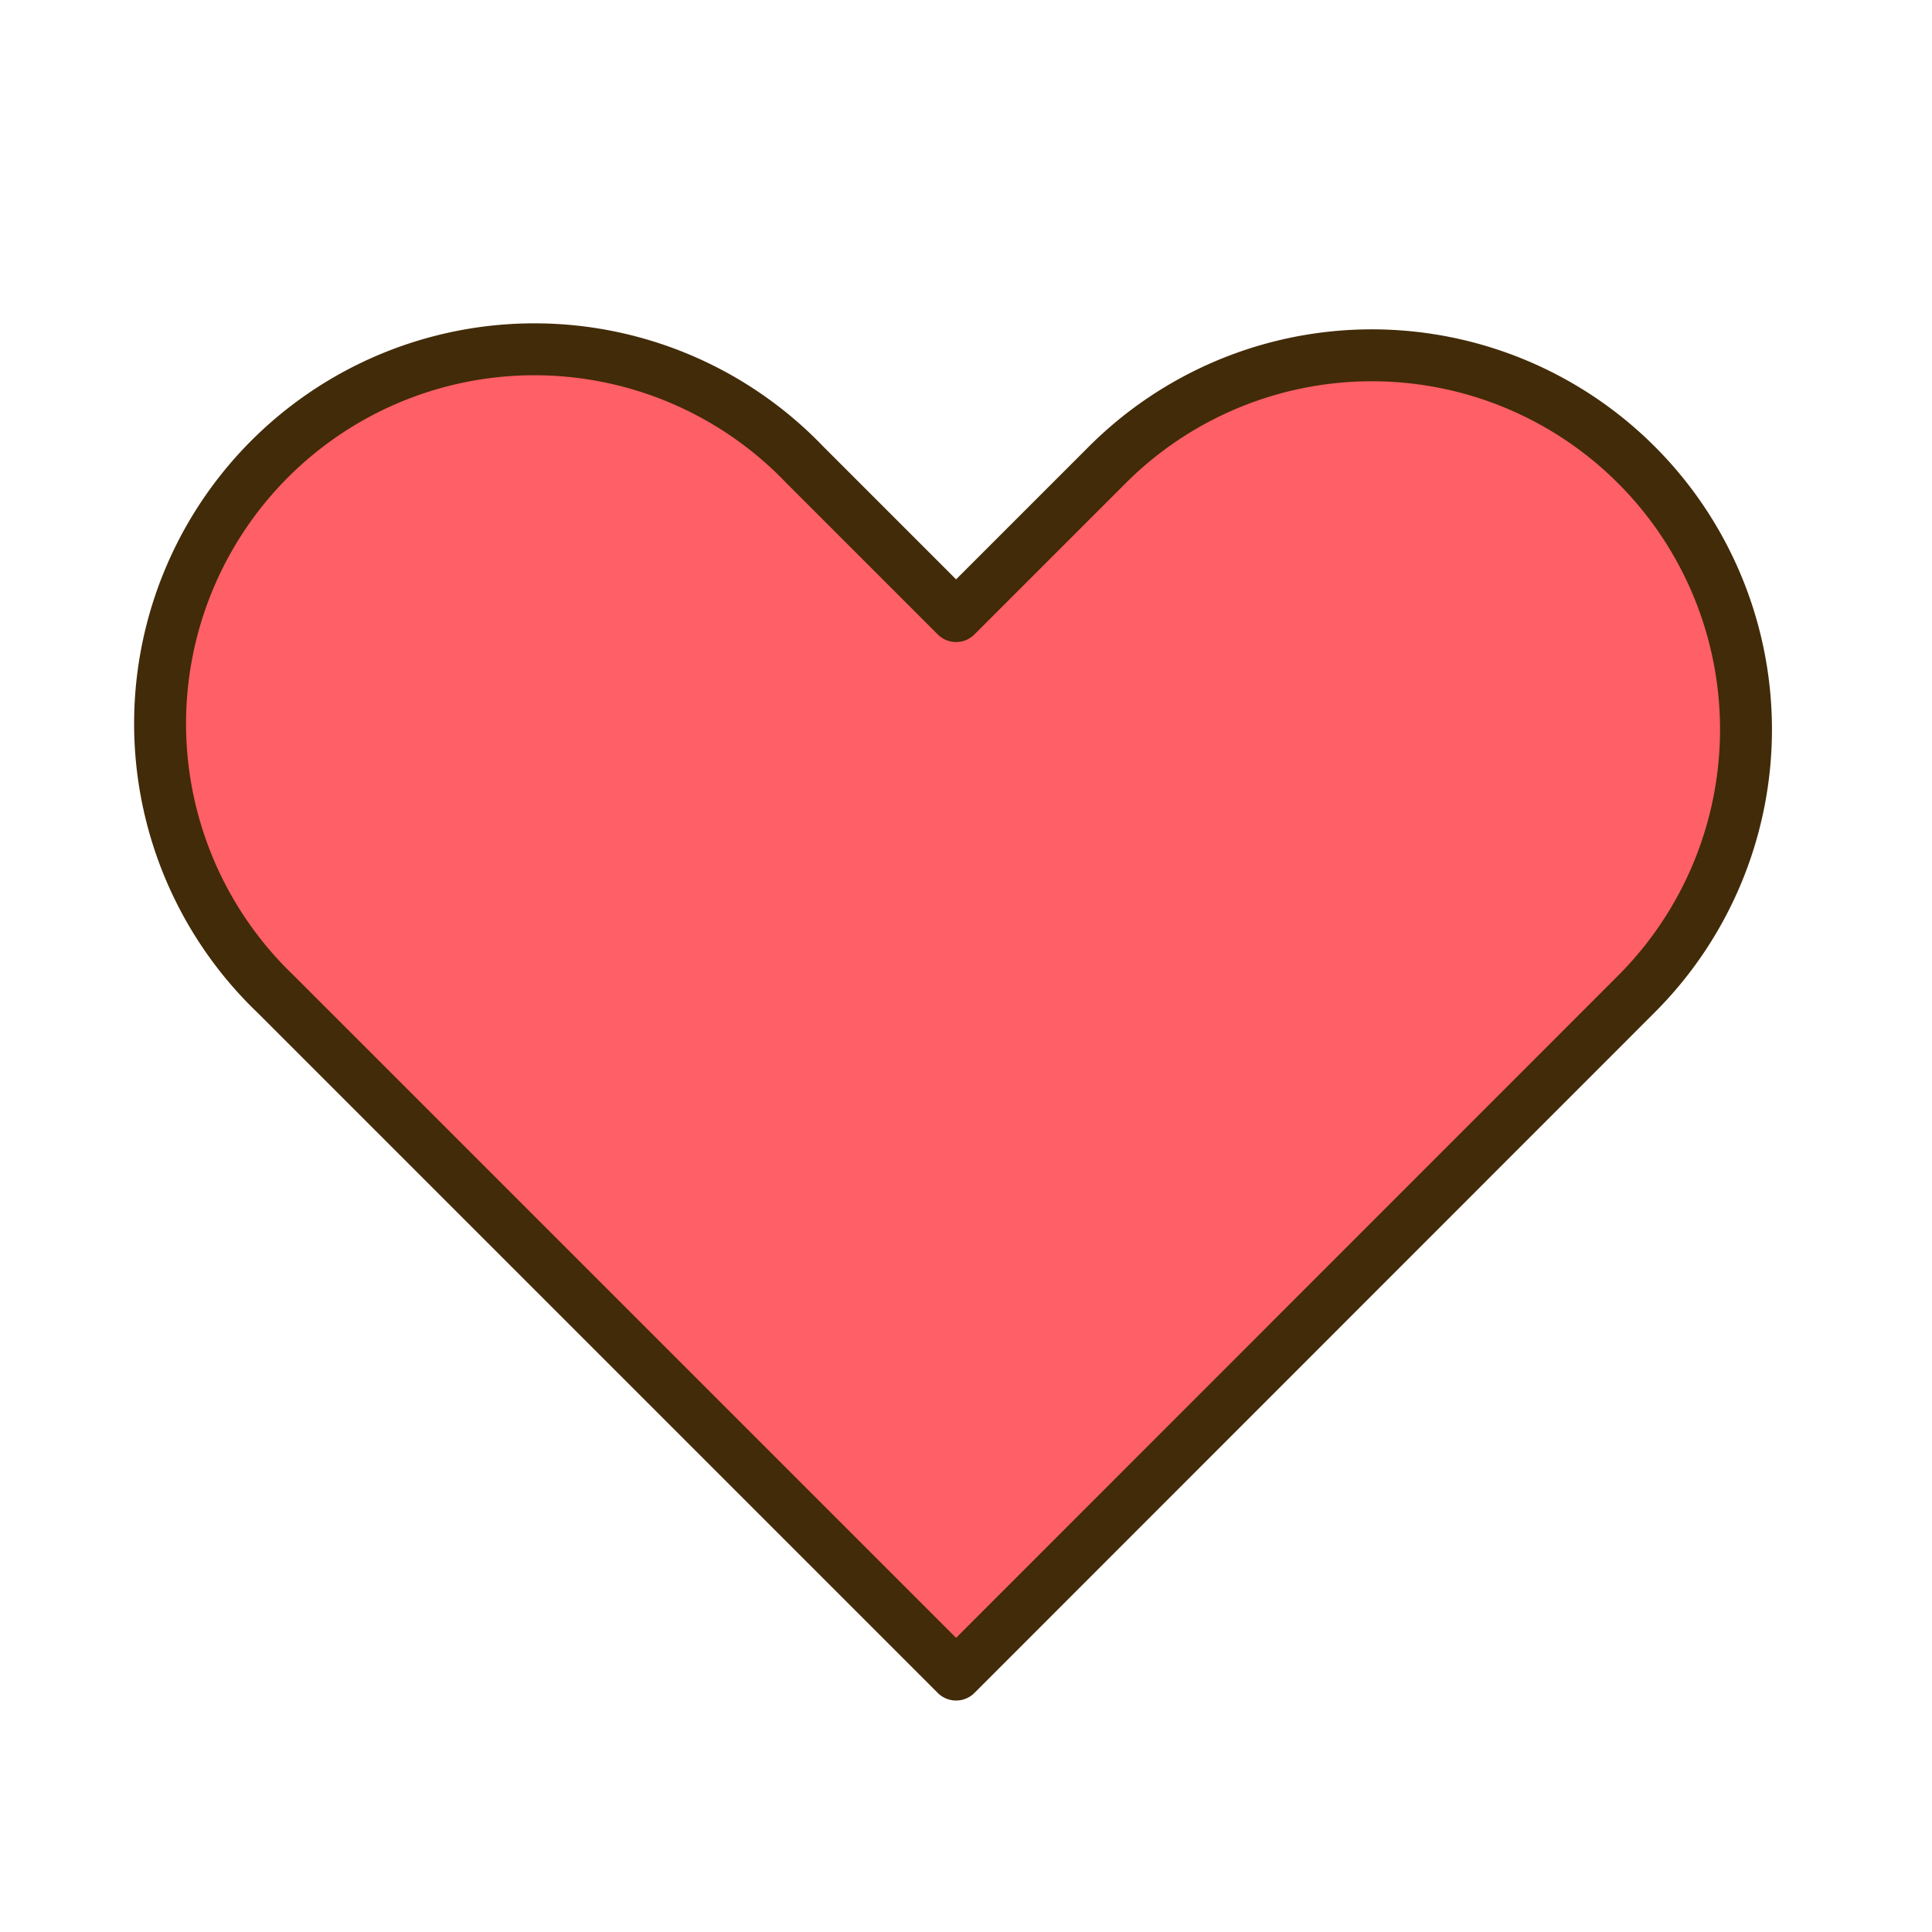
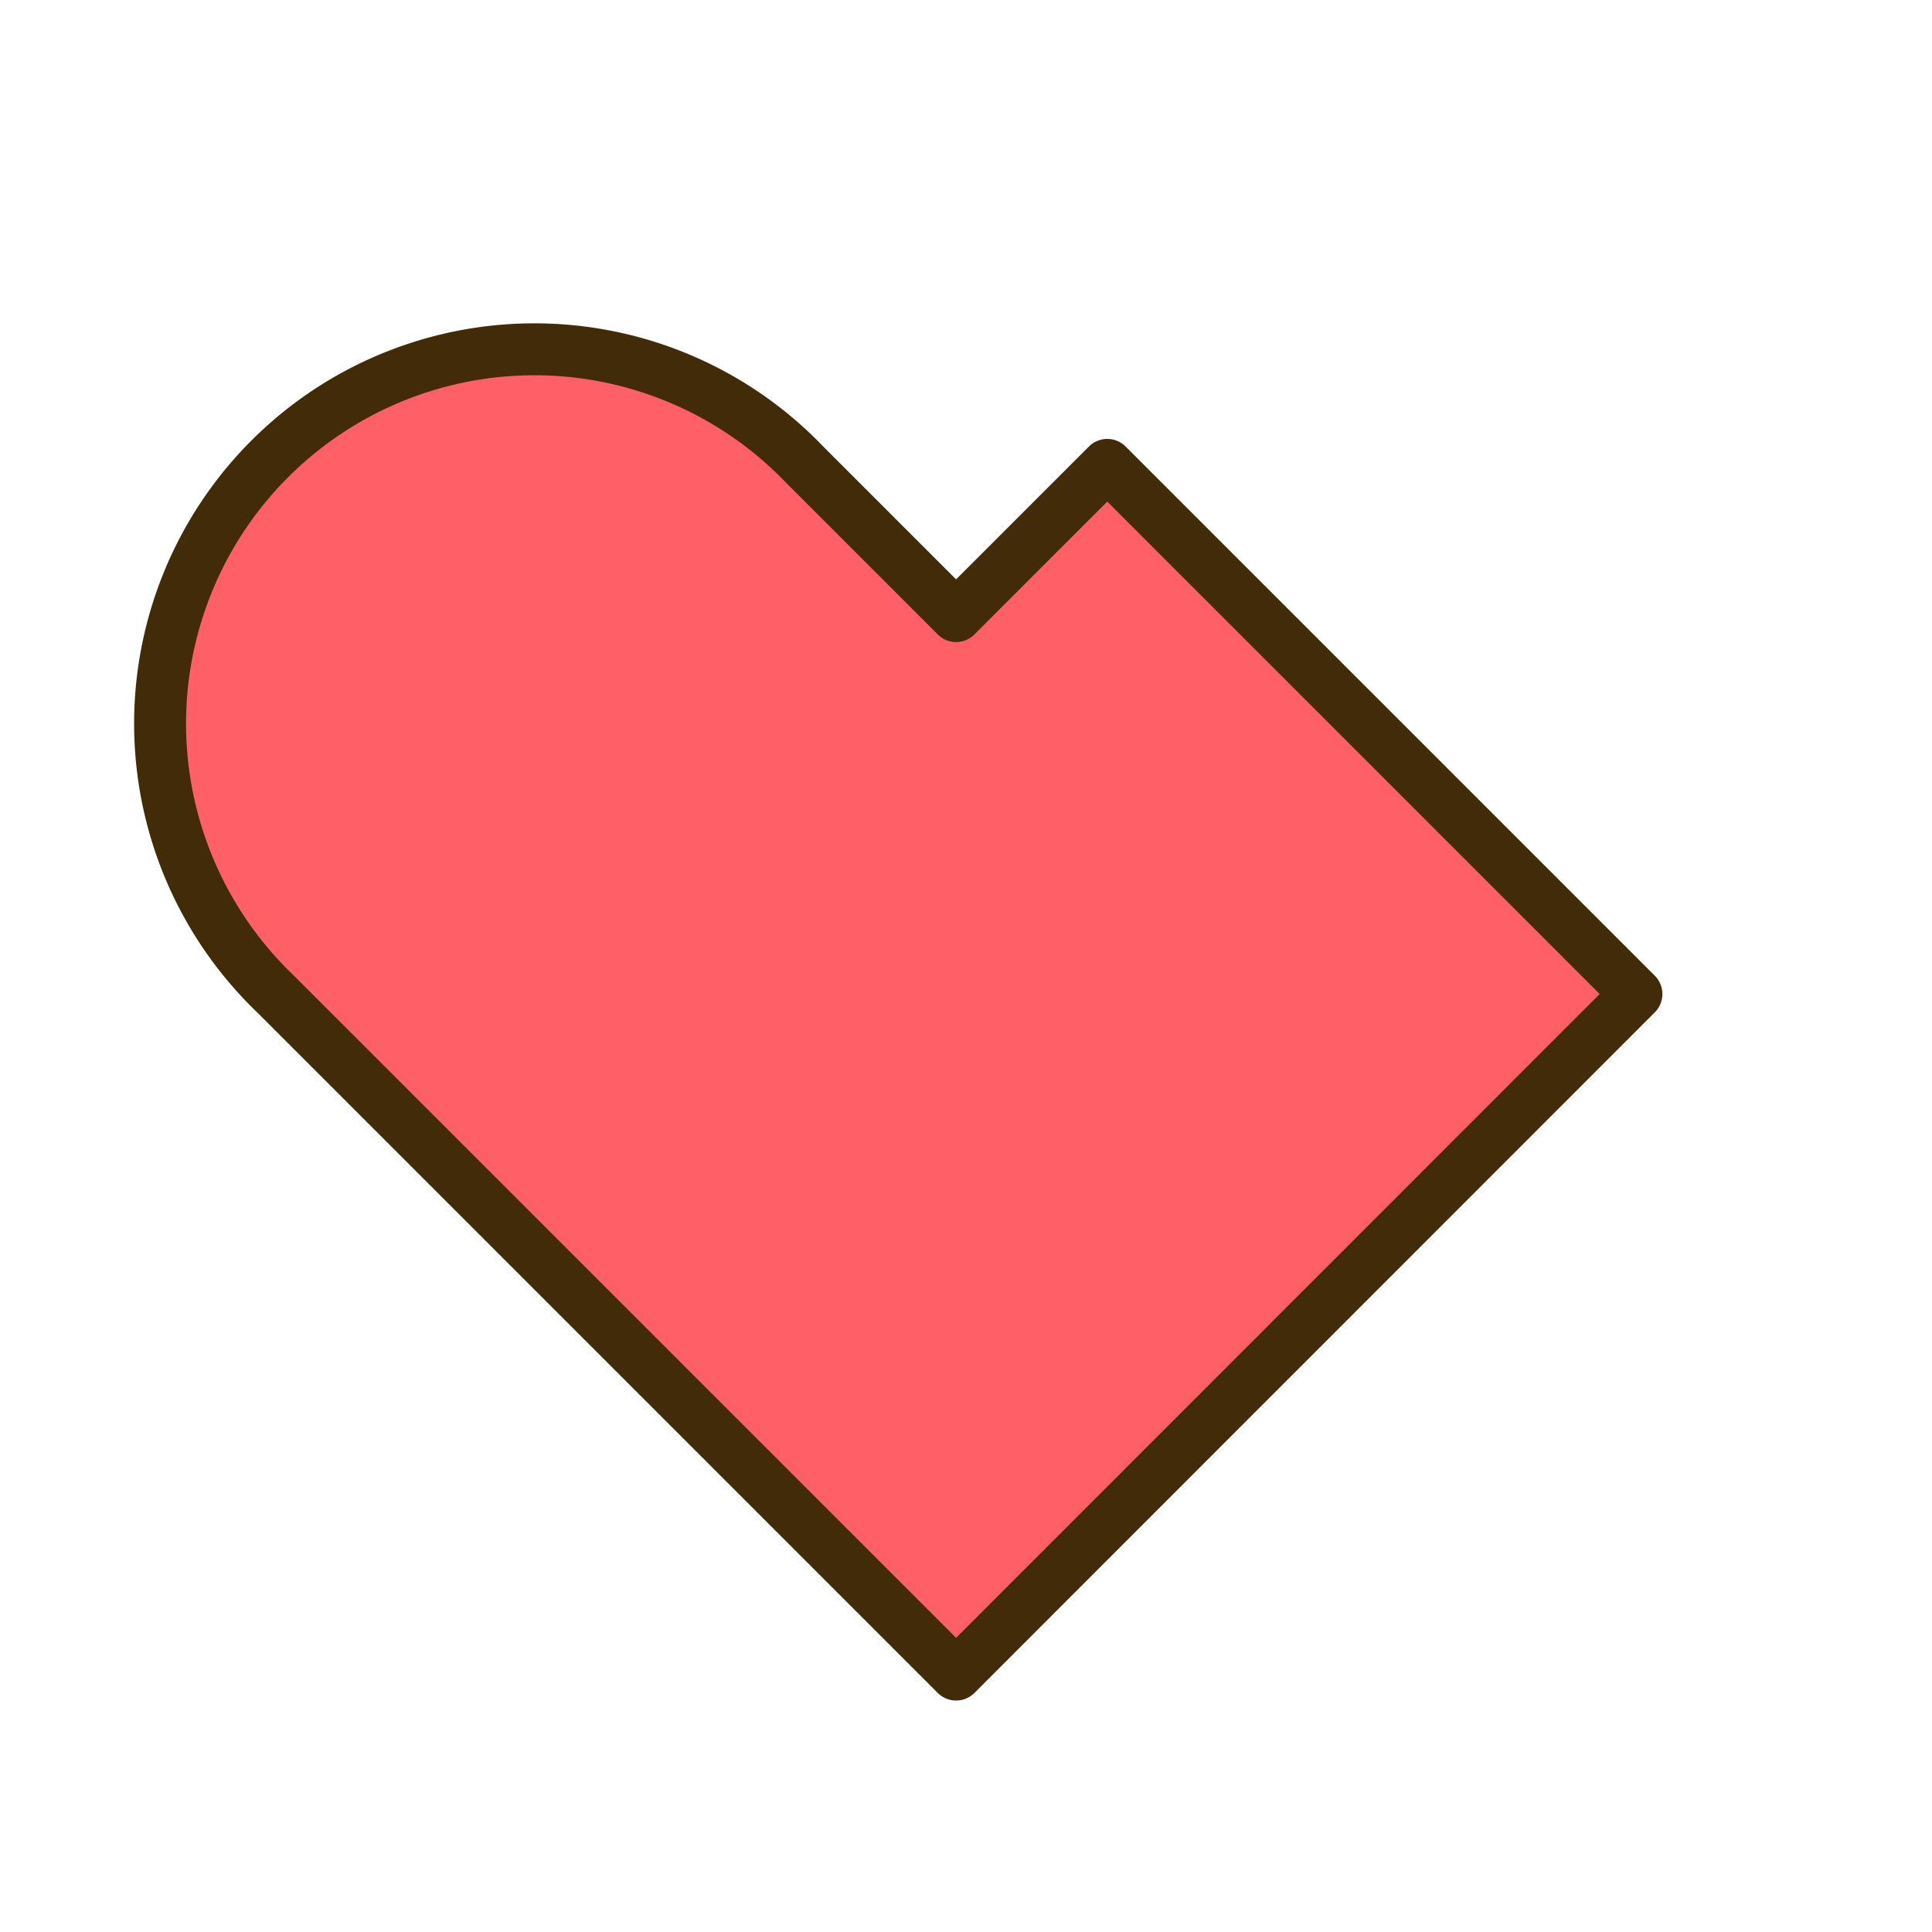
<svg xmlns="http://www.w3.org/2000/svg" id="レイヤー_1" data-name="レイヤー 1" viewBox="0 0 80 80">
  <defs>
    <style>.cls-1{fill:#ff5f66;stroke:#422b08;stroke-linecap:round;stroke-linejoin:round;stroke-width:2.15px;}</style>
  </defs>
-   <path id="_43" data-name="43" class="cls-1" d="M45.85,19.25l-6.26,6.26-6.26-6.26A15.5,15.5,0,1,0,11.41,41.16L39.59,69.34,67.76,41.16A15.49,15.49,0,1,0,45.85,19.25Z" />
+   <path id="_43" data-name="43" class="cls-1" d="M45.85,19.25l-6.26,6.26-6.26-6.26A15.5,15.5,0,1,0,11.41,41.16L39.59,69.34,67.76,41.16Z" />
</svg>